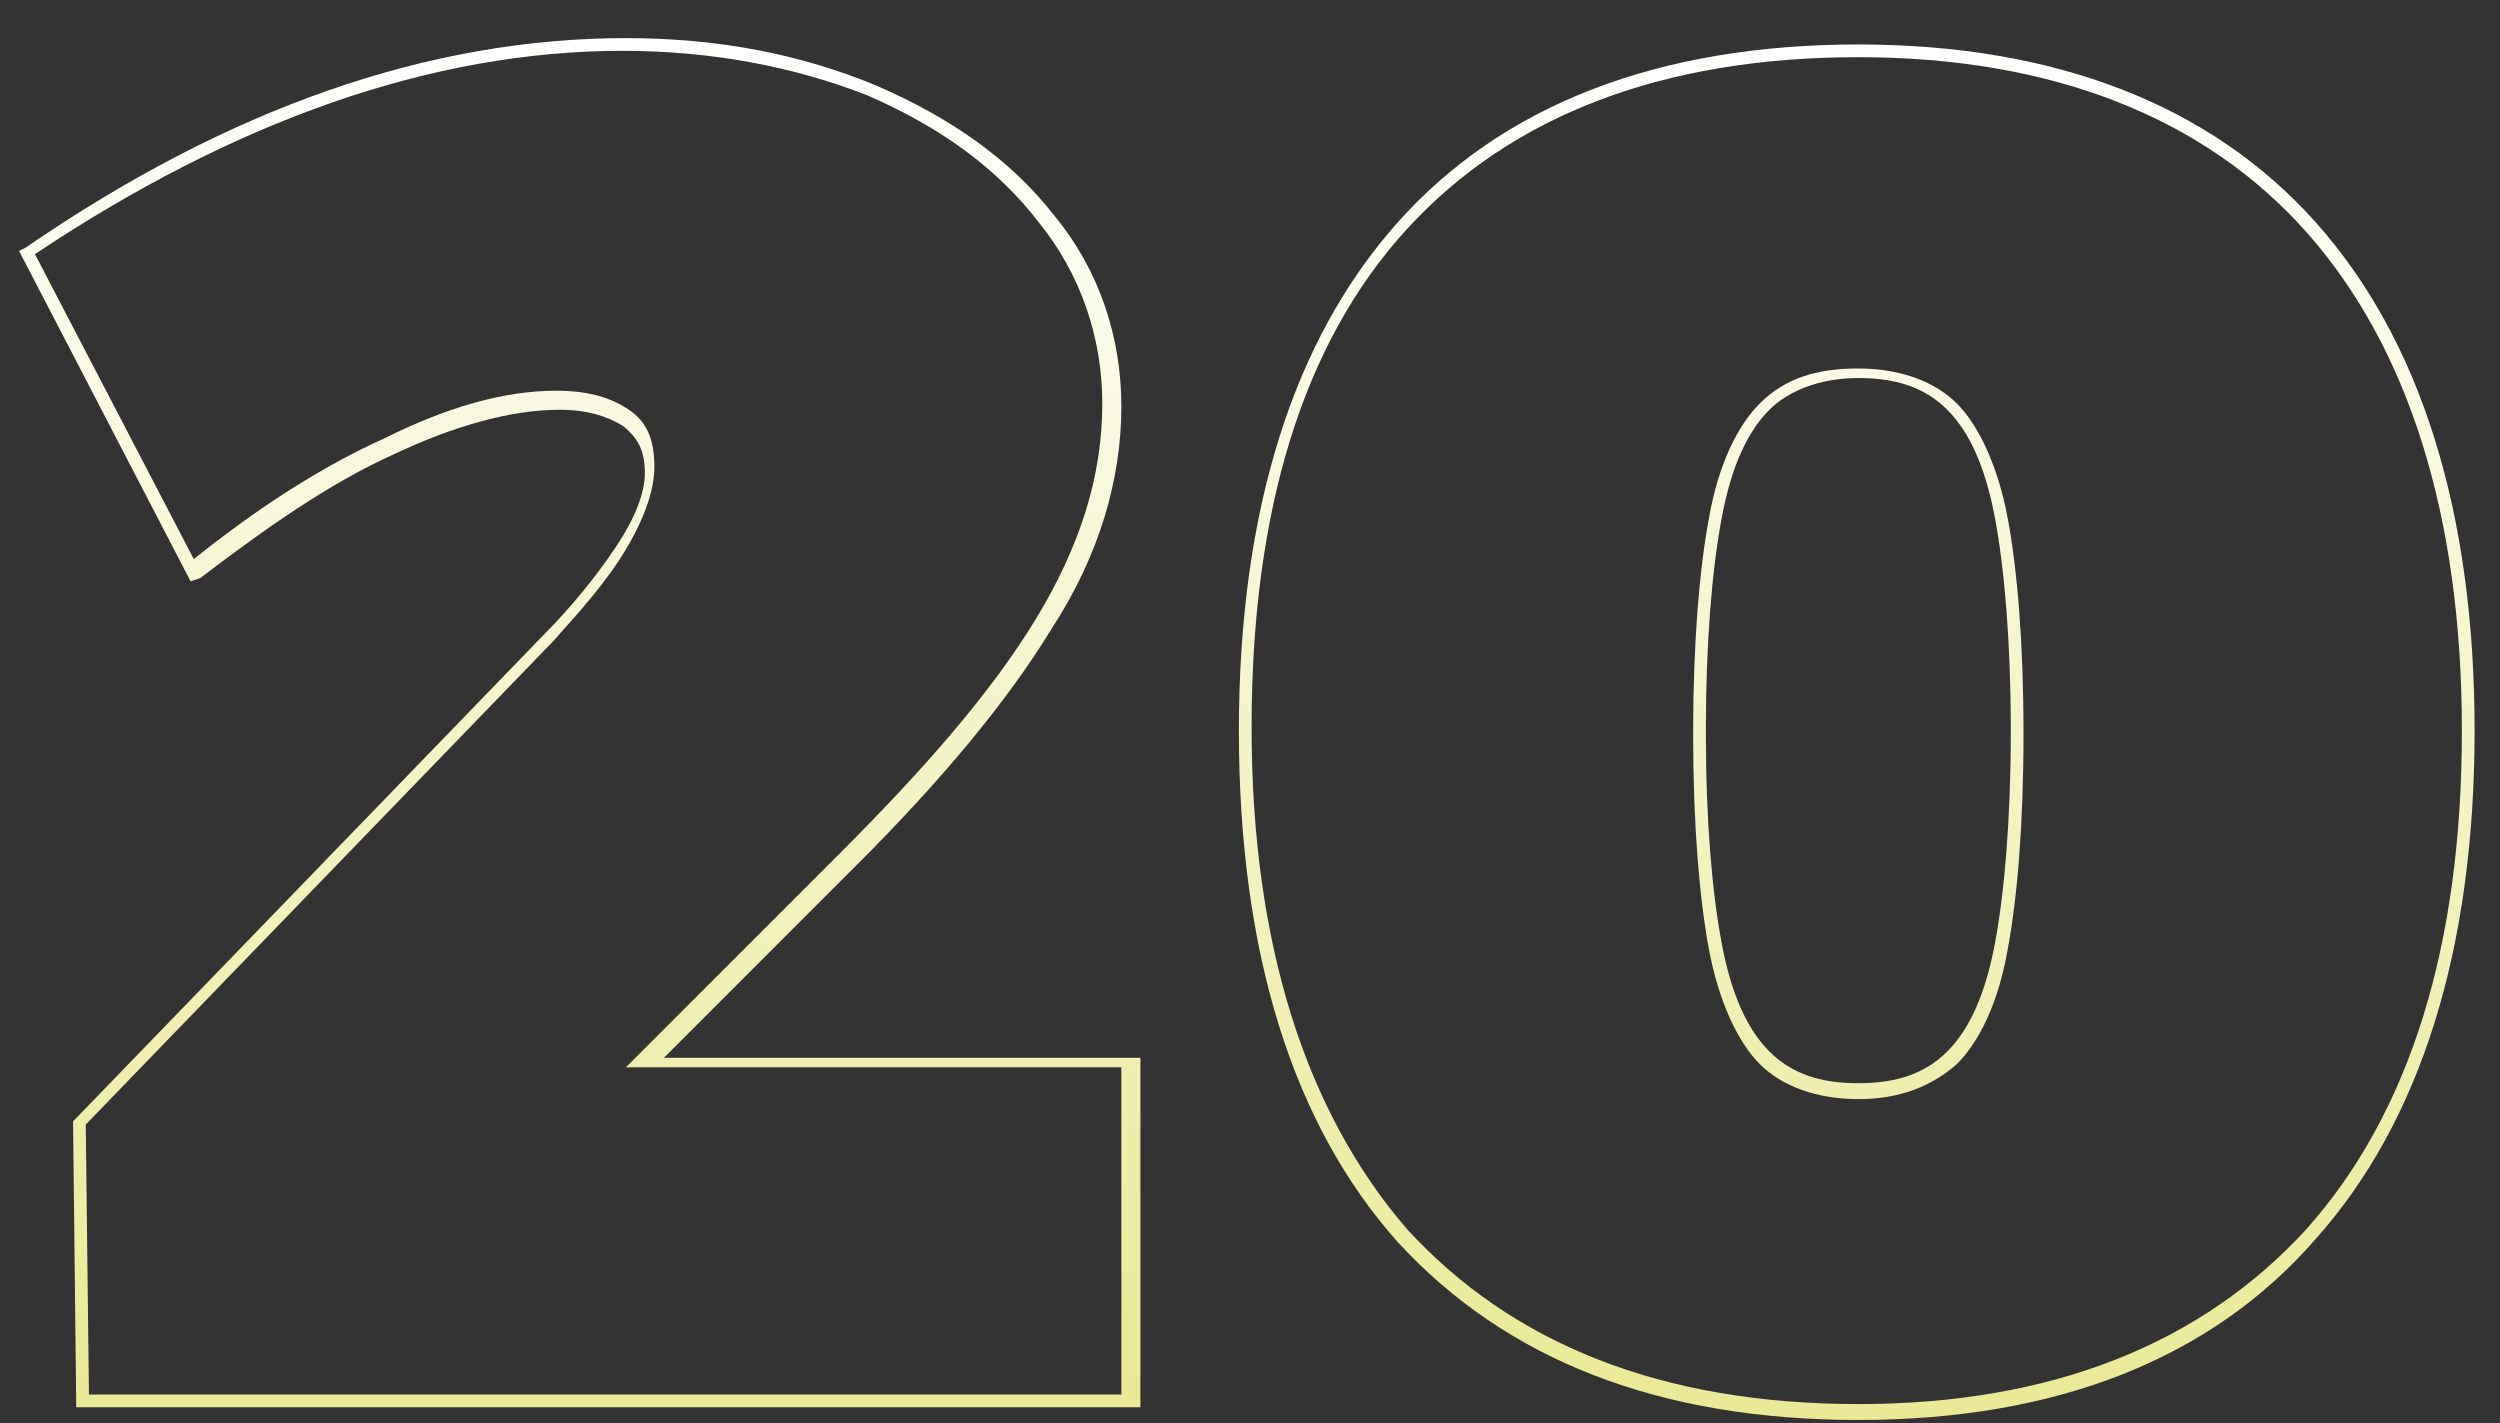
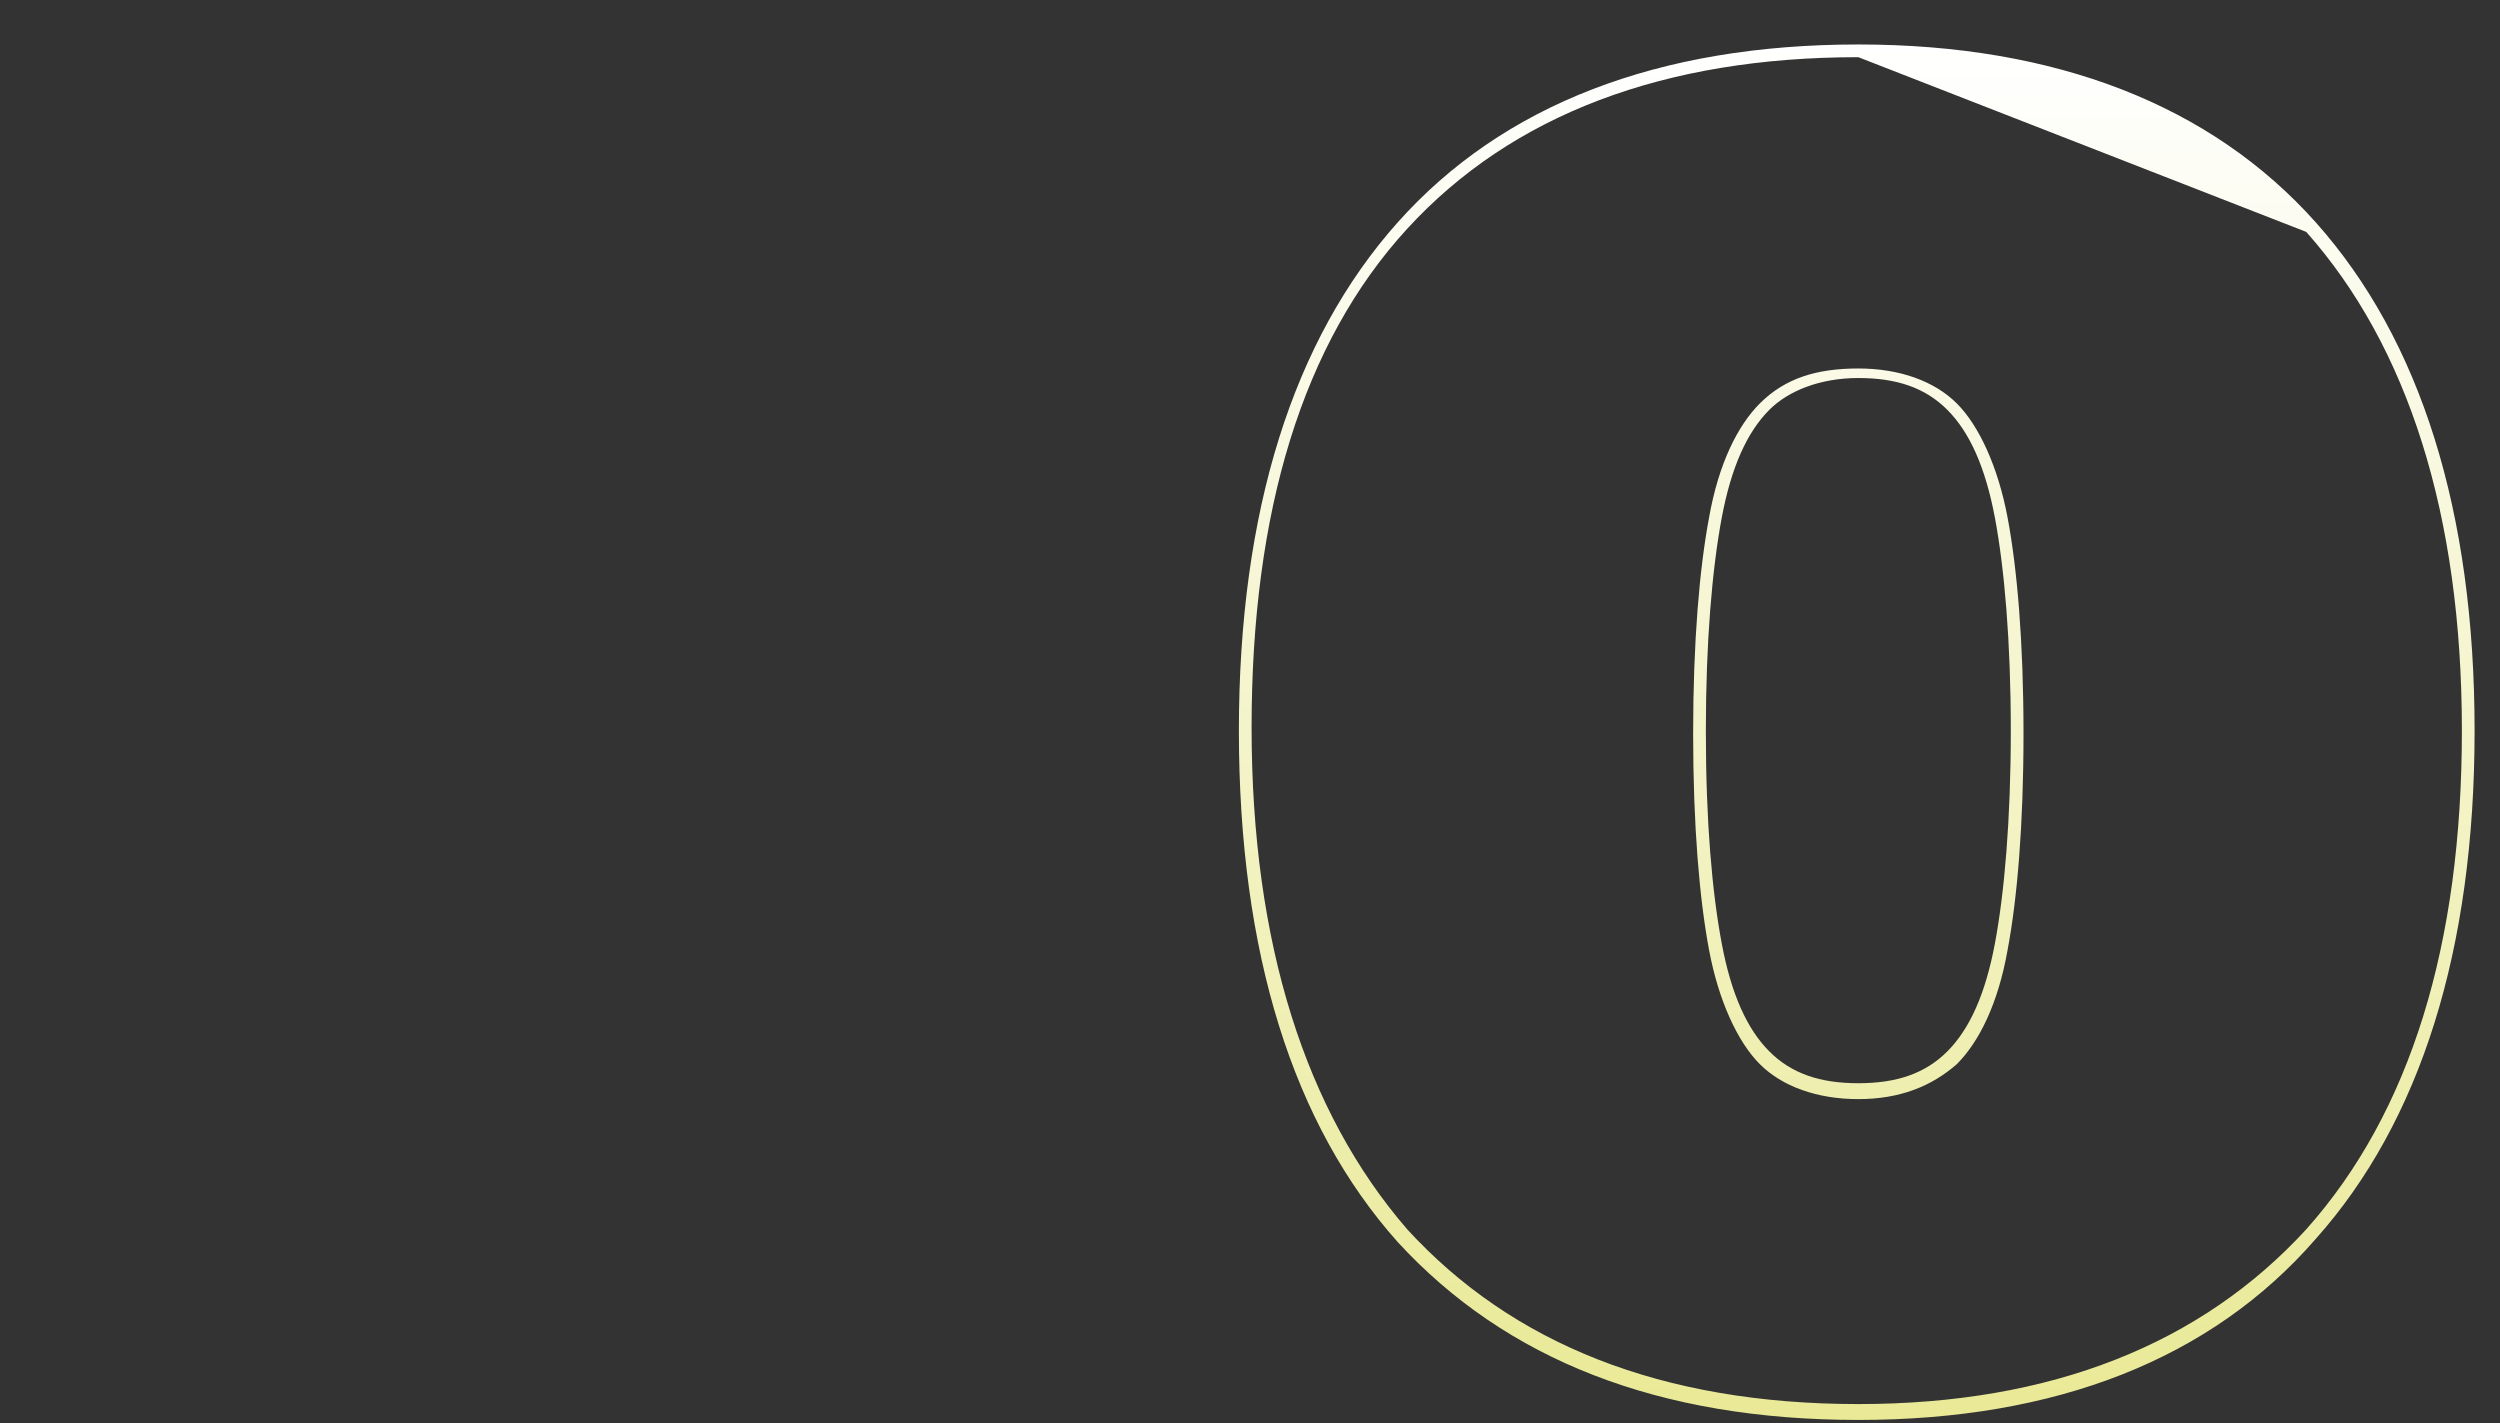
<svg xmlns="http://www.w3.org/2000/svg" version="1.1" id="Layer_1" x="0px" y="0px" viewBox="0 0 78.7 44.8" style="enable-background:new 0 0 78.7 44.8;" xml:space="preserve">
  <rect x="0" y="0" width="78.7" height="44.8" fill="#333333" stroke="none" />
  <style type="text/css">
	.st0{fill:url(#SVGID_1_);}
	.st1{fill:url(#SVGID_2_);}
</style>
  <g>
    <linearGradient id="SVGID_1_" gradientUnits="userSpaceOnUse" x1="18.211" y1="1.248" x2="18.211" y2="44.281">
      <stop offset="0" style="stop-color:#FFFFFF" />
      <stop offset="1" style="stop-color:#E9E996" />
    </linearGradient>
-     <path class="st0" d="M35.8,44.3H2.4l-0.1-9L17.1,20c0.9-0.9,1.7-1.9,2.3-2.8c0.6-0.9,0.9-1.7,0.9-2.3c0-0.7-0.2-1.1-0.7-1.5   c-0.5-0.3-1.1-0.5-2-0.5c-1.5,0-3.3,0.5-5.2,1.4c-2,0.9-4,2.3-6.1,3.9L6,18.3L0.6,7.9l0.2-0.1c6.4-4.4,12.7-6.6,18.9-6.6   c2.9,0,5.5,0.5,7.9,1.5c2.3,1,4.2,2.3,5.6,4.1c1.4,1.7,2.1,3.8,2.1,6c0,2.3-0.7,4.7-2.2,7c-1.4,2.3-3.5,4.8-6.1,7.4l-6.1,6.1h15   V44.3z M2.8,43.9h32.5V33.6H19.7l6.8-6.8c2.6-2.6,4.7-5,6.1-7.3c1.4-2.3,2.1-4.5,2.1-6.8c0-2.1-0.7-4.1-2-5.7c-1.3-1.7-3.1-3-5.4-4   c-2.3-0.9-4.9-1.4-7.7-1.4c-6,0-12.2,2.2-18.5,6.4l5,9.6c2-1.6,4-2.9,6-3.8c2-1,3.8-1.5,5.4-1.5c1,0,1.7,0.2,2.3,0.6   c0.6,0.4,0.8,1,0.8,1.8c0,0.7-0.3,1.6-0.9,2.6c-0.6,1-1.4,1.9-2.3,2.9L2.7,35.4L2.8,43.9z" />
    <linearGradient id="SVGID_2_" gradientUnits="userSpaceOnUse" x1="58.487" y1="1.428" x2="58.487" y2="44.7">
      <stop offset="0" style="stop-color:#FFFFFF" />
      <stop offset="1" style="stop-color:#E9E996" />
    </linearGradient>
-     <path class="st1" d="M58.5,44.7c-6.3,0-11.1-1.9-14.5-5.6c-3.3-3.7-5-9.1-5-16.1c0-6.9,1.7-12.3,5-16c3.3-3.7,8.2-5.6,14.5-5.6   c6.2,0,11.1,1.9,14.4,5.6l0,0c3.3,3.7,5,9.1,5,16s-1.7,12.3-5,16C69.6,42.8,64.7,44.7,58.5,44.7z M58.5,1.8   c-6.1,0-10.9,1.8-14.2,5.4c-3.3,3.6-4.9,8.9-4.9,15.7c0,6.8,1.7,12.1,4.9,15.8c3.3,3.6,8,5.5,14.2,5.5c6.1,0,10.8-1.9,14.1-5.5   c3.3-3.7,4.9-9,4.9-15.7c0-6.8-1.7-12.1-4.9-15.7C69.4,3.7,64.6,1.8,58.5,1.8z M58.5,34.6c-1.3,0-2.4-0.4-3.1-1.1   c-0.7-0.7-1.3-2-1.6-3.6c-0.3-1.6-0.5-3.9-0.5-6.8c0-2.9,0.2-5.2,0.5-6.8c0.3-1.7,0.9-2.9,1.6-3.6l0,0c0.8-0.8,1.8-1.1,3.1-1.1   s2.4,0.4,3.1,1.1c0.7,0.7,1.3,2,1.6,3.6c0.3,1.6,0.5,3.9,0.5,6.8c0,2.9-0.2,5.2-0.5,6.8c-0.3,1.7-0.9,2.9-1.6,3.6   C60.8,34.2,59.8,34.6,58.5,34.6z M55.7,12.9c-0.7,0.7-1.2,1.8-1.5,3.4c-0.3,1.6-0.5,3.9-0.5,6.7c0,2.9,0.2,5.1,0.5,6.7   c0.3,1.6,0.8,2.7,1.5,3.4c0.7,0.7,1.6,1,2.8,1c1.2,0,2.1-0.3,2.8-1c0.7-0.7,1.2-1.8,1.5-3.4c0.3-1.6,0.5-3.9,0.5-6.7   c0-2.8-0.2-5.1-0.5-6.7c-0.3-1.6-0.8-2.7-1.5-3.4c-0.7-0.7-1.6-1-2.8-1C57.3,11.9,56.3,12.3,55.7,12.9L55.7,12.9z" />
+     <path class="st1" d="M58.5,44.7c-6.3,0-11.1-1.9-14.5-5.6c-3.3-3.7-5-9.1-5-16.1c0-6.9,1.7-12.3,5-16c3.3-3.7,8.2-5.6,14.5-5.6   c6.2,0,11.1,1.9,14.4,5.6l0,0c3.3,3.7,5,9.1,5,16s-1.7,12.3-5,16C69.6,42.8,64.7,44.7,58.5,44.7z M58.5,1.8   c-6.1,0-10.9,1.8-14.2,5.4c-3.3,3.6-4.9,8.9-4.9,15.7c0,6.8,1.7,12.1,4.9,15.8c3.3,3.6,8,5.5,14.2,5.5c6.1,0,10.8-1.9,14.1-5.5   c3.3-3.7,4.9-9,4.9-15.7c0-6.8-1.7-12.1-4.9-15.7z M58.5,34.6c-1.3,0-2.4-0.4-3.1-1.1   c-0.7-0.7-1.3-2-1.6-3.6c-0.3-1.6-0.5-3.9-0.5-6.8c0-2.9,0.2-5.2,0.5-6.8c0.3-1.7,0.9-2.9,1.6-3.6l0,0c0.8-0.8,1.8-1.1,3.1-1.1   s2.4,0.4,3.1,1.1c0.7,0.7,1.3,2,1.6,3.6c0.3,1.6,0.5,3.9,0.5,6.8c0,2.9-0.2,5.2-0.5,6.8c-0.3,1.7-0.9,2.9-1.6,3.6   C60.8,34.2,59.8,34.6,58.5,34.6z M55.7,12.9c-0.7,0.7-1.2,1.8-1.5,3.4c-0.3,1.6-0.5,3.9-0.5,6.7c0,2.9,0.2,5.1,0.5,6.7   c0.3,1.6,0.8,2.7,1.5,3.4c0.7,0.7,1.6,1,2.8,1c1.2,0,2.1-0.3,2.8-1c0.7-0.7,1.2-1.8,1.5-3.4c0.3-1.6,0.5-3.9,0.5-6.7   c0-2.8-0.2-5.1-0.5-6.7c-0.3-1.6-0.8-2.7-1.5-3.4c-0.7-0.7-1.6-1-2.8-1C57.3,11.9,56.3,12.3,55.7,12.9L55.7,12.9z" />
  </g>
</svg>